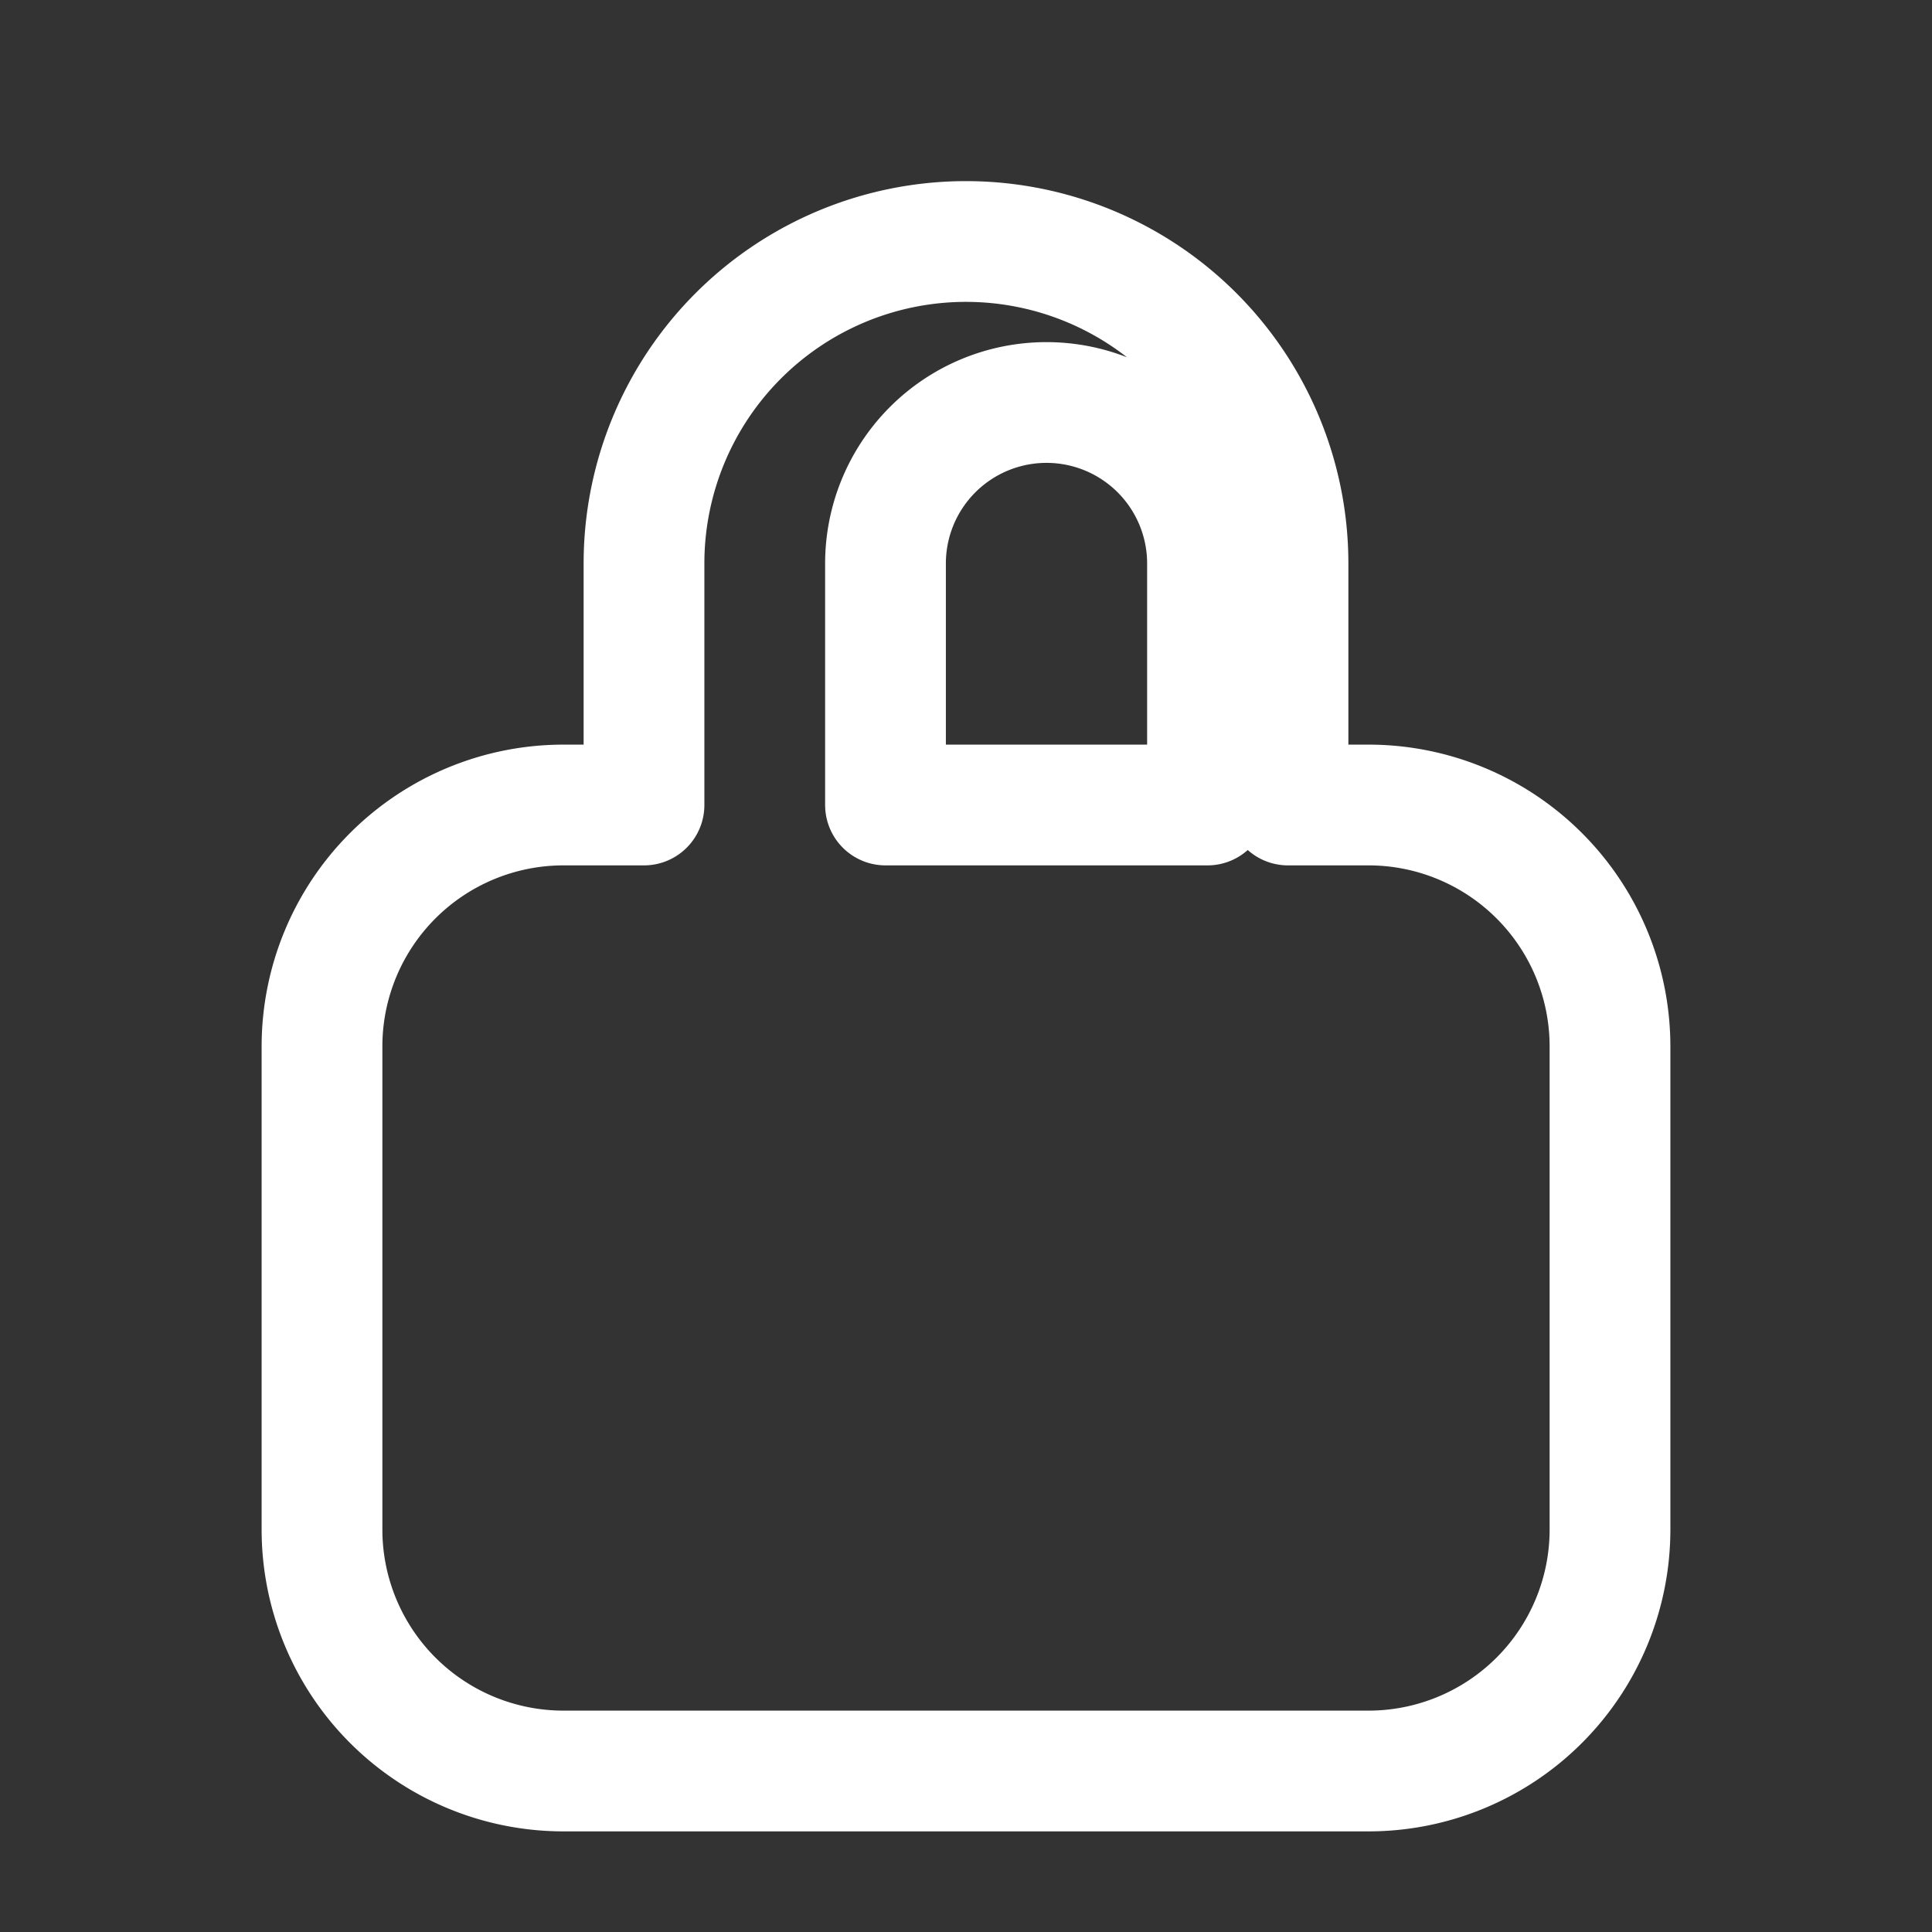
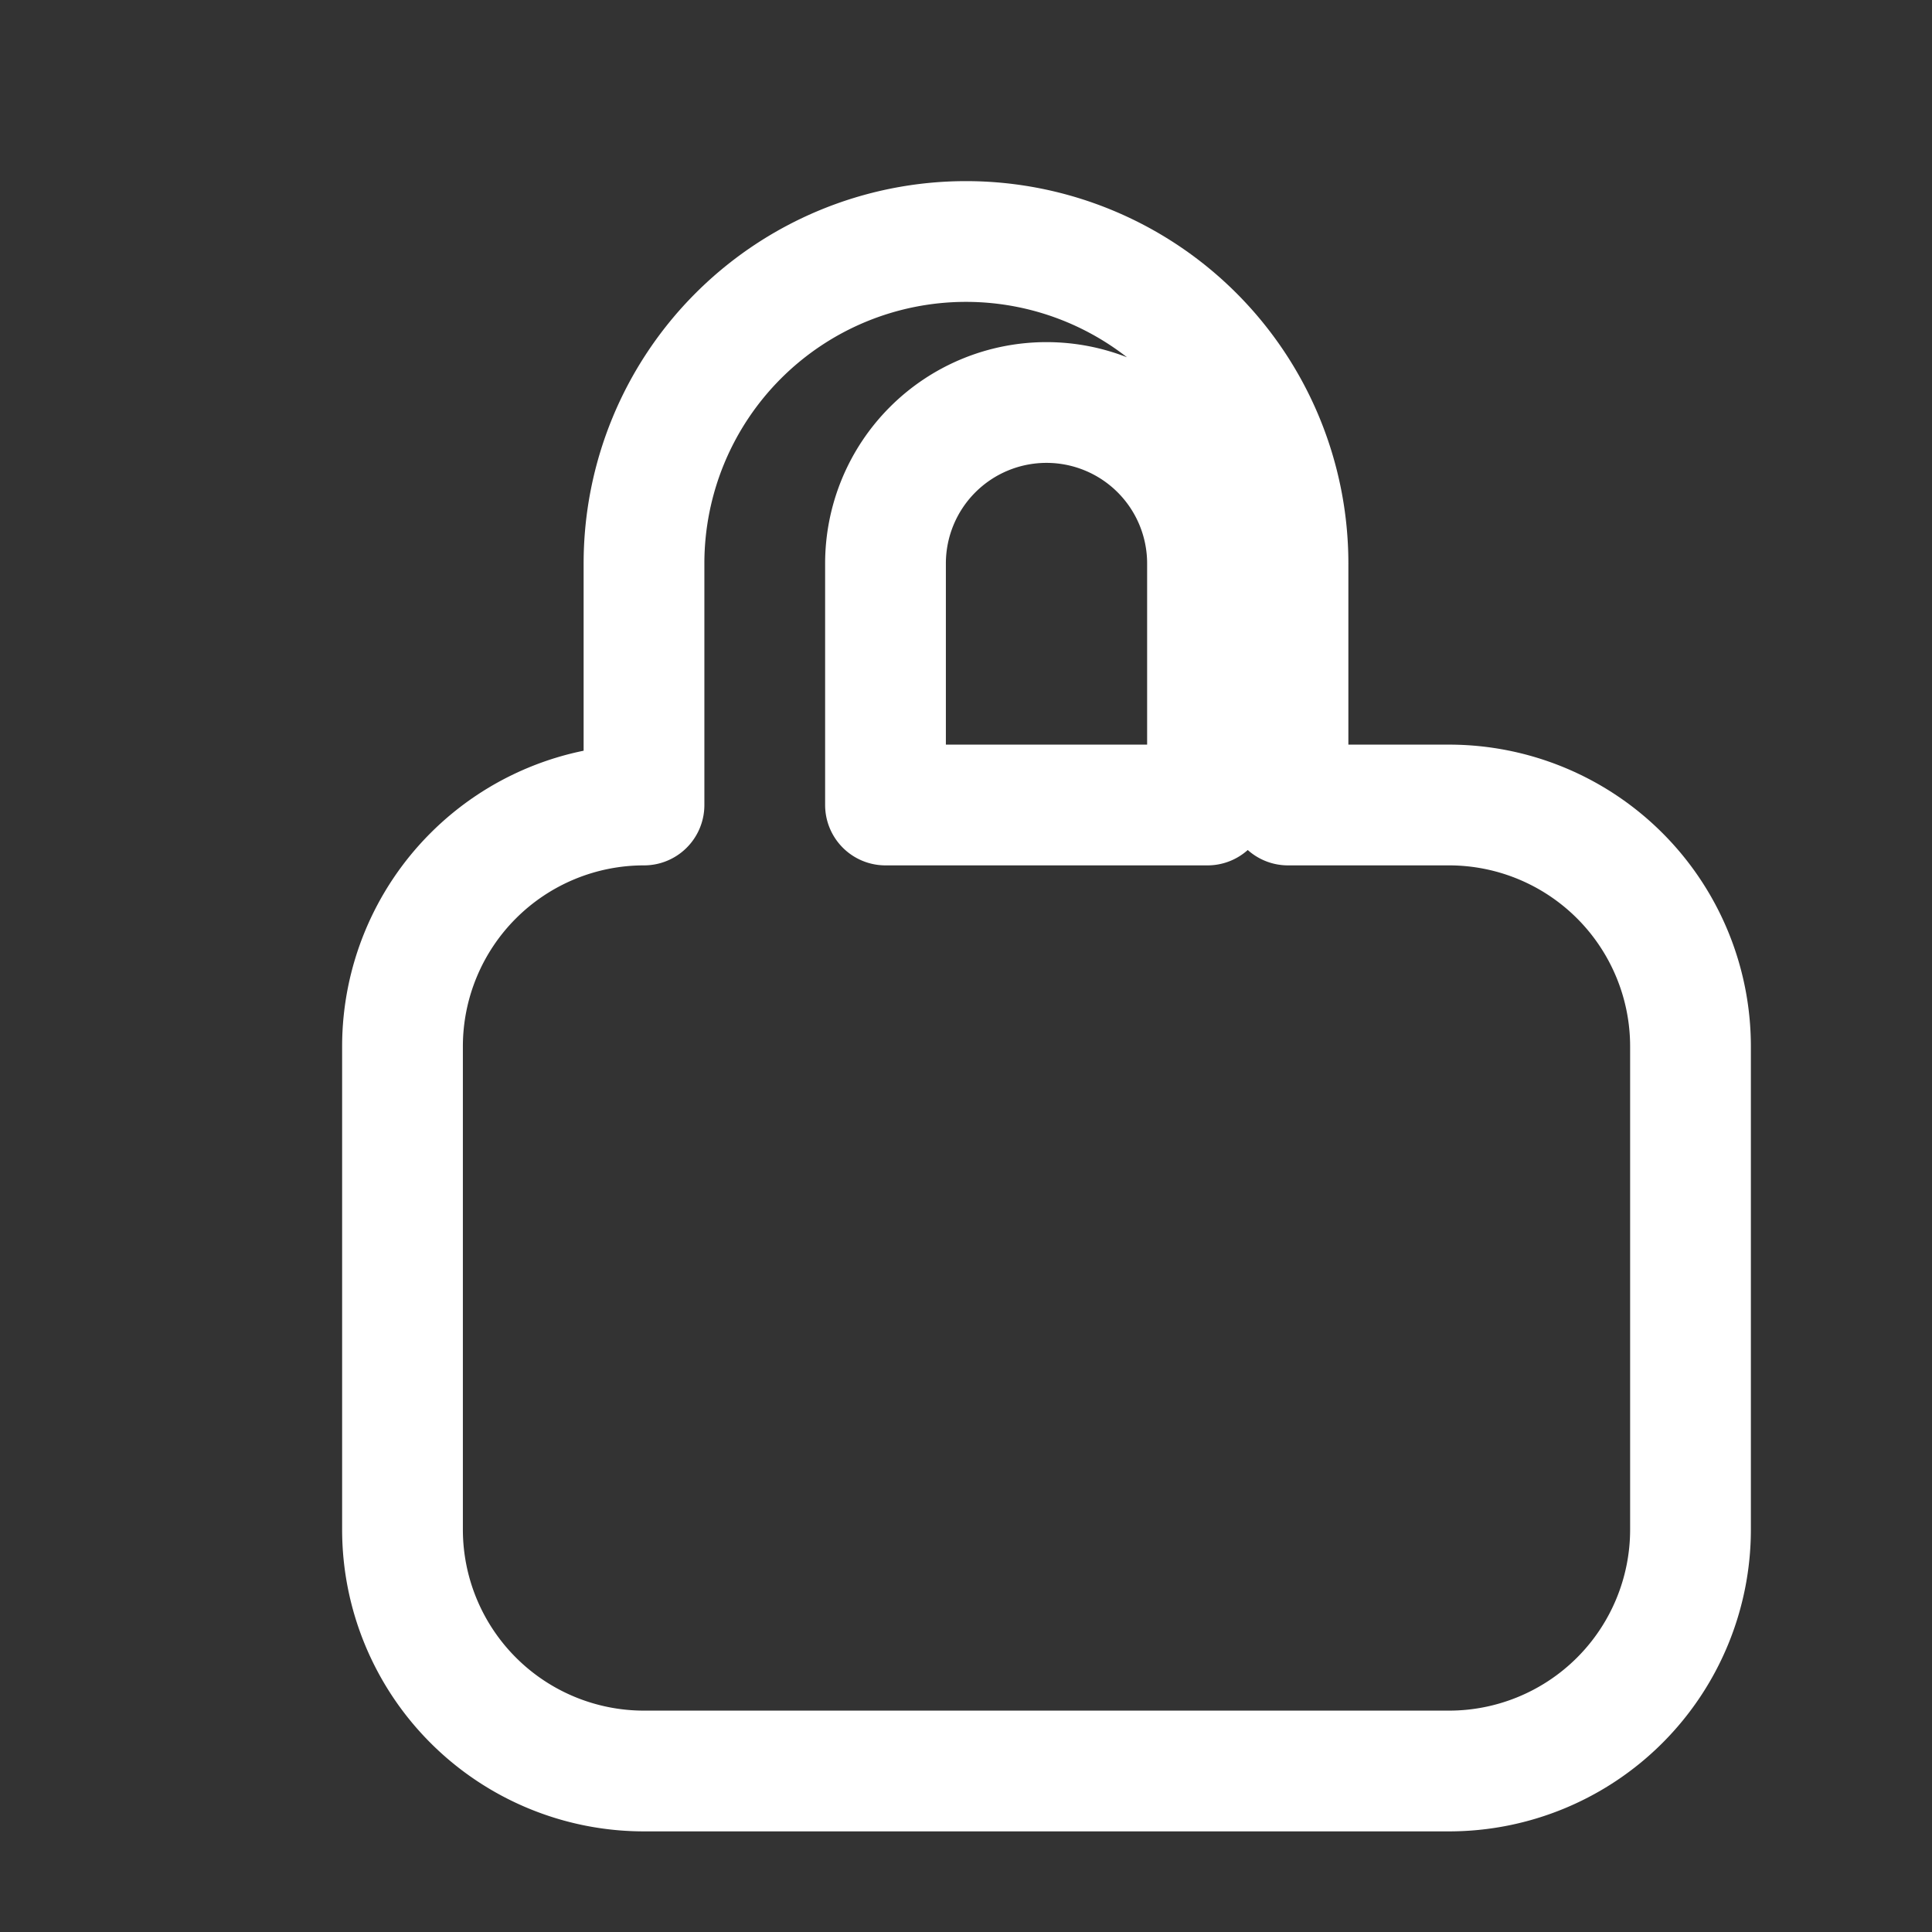
<svg xmlns="http://www.w3.org/2000/svg" width="64" height="64" viewBox="0 0 24 24" fill="none" stroke="#FFFFFF" stroke-width="1.5" stroke-linecap="round" stroke-linejoin="round">
  <rect x="0" y="0" width="24" height="24" fill="#333333" stroke="none" />
-   <path d="M17 10h-1V7a4 4 0 00-8 0v3H7a3 3 0 00-3 3v6a3 3 0 003 3h10a3 3 0 003-3v-6a3 3 0 00-3-3zm-6 0V7a2 2 0 014 0v3H11z" />
+   <path d="M17 10h-1V7a4 4 0 00-8 0v3a3 3 0 00-3 3v6a3 3 0 003 3h10a3 3 0 003-3v-6a3 3 0 00-3-3zm-6 0V7a2 2 0 014 0v3H11z" />
</svg>